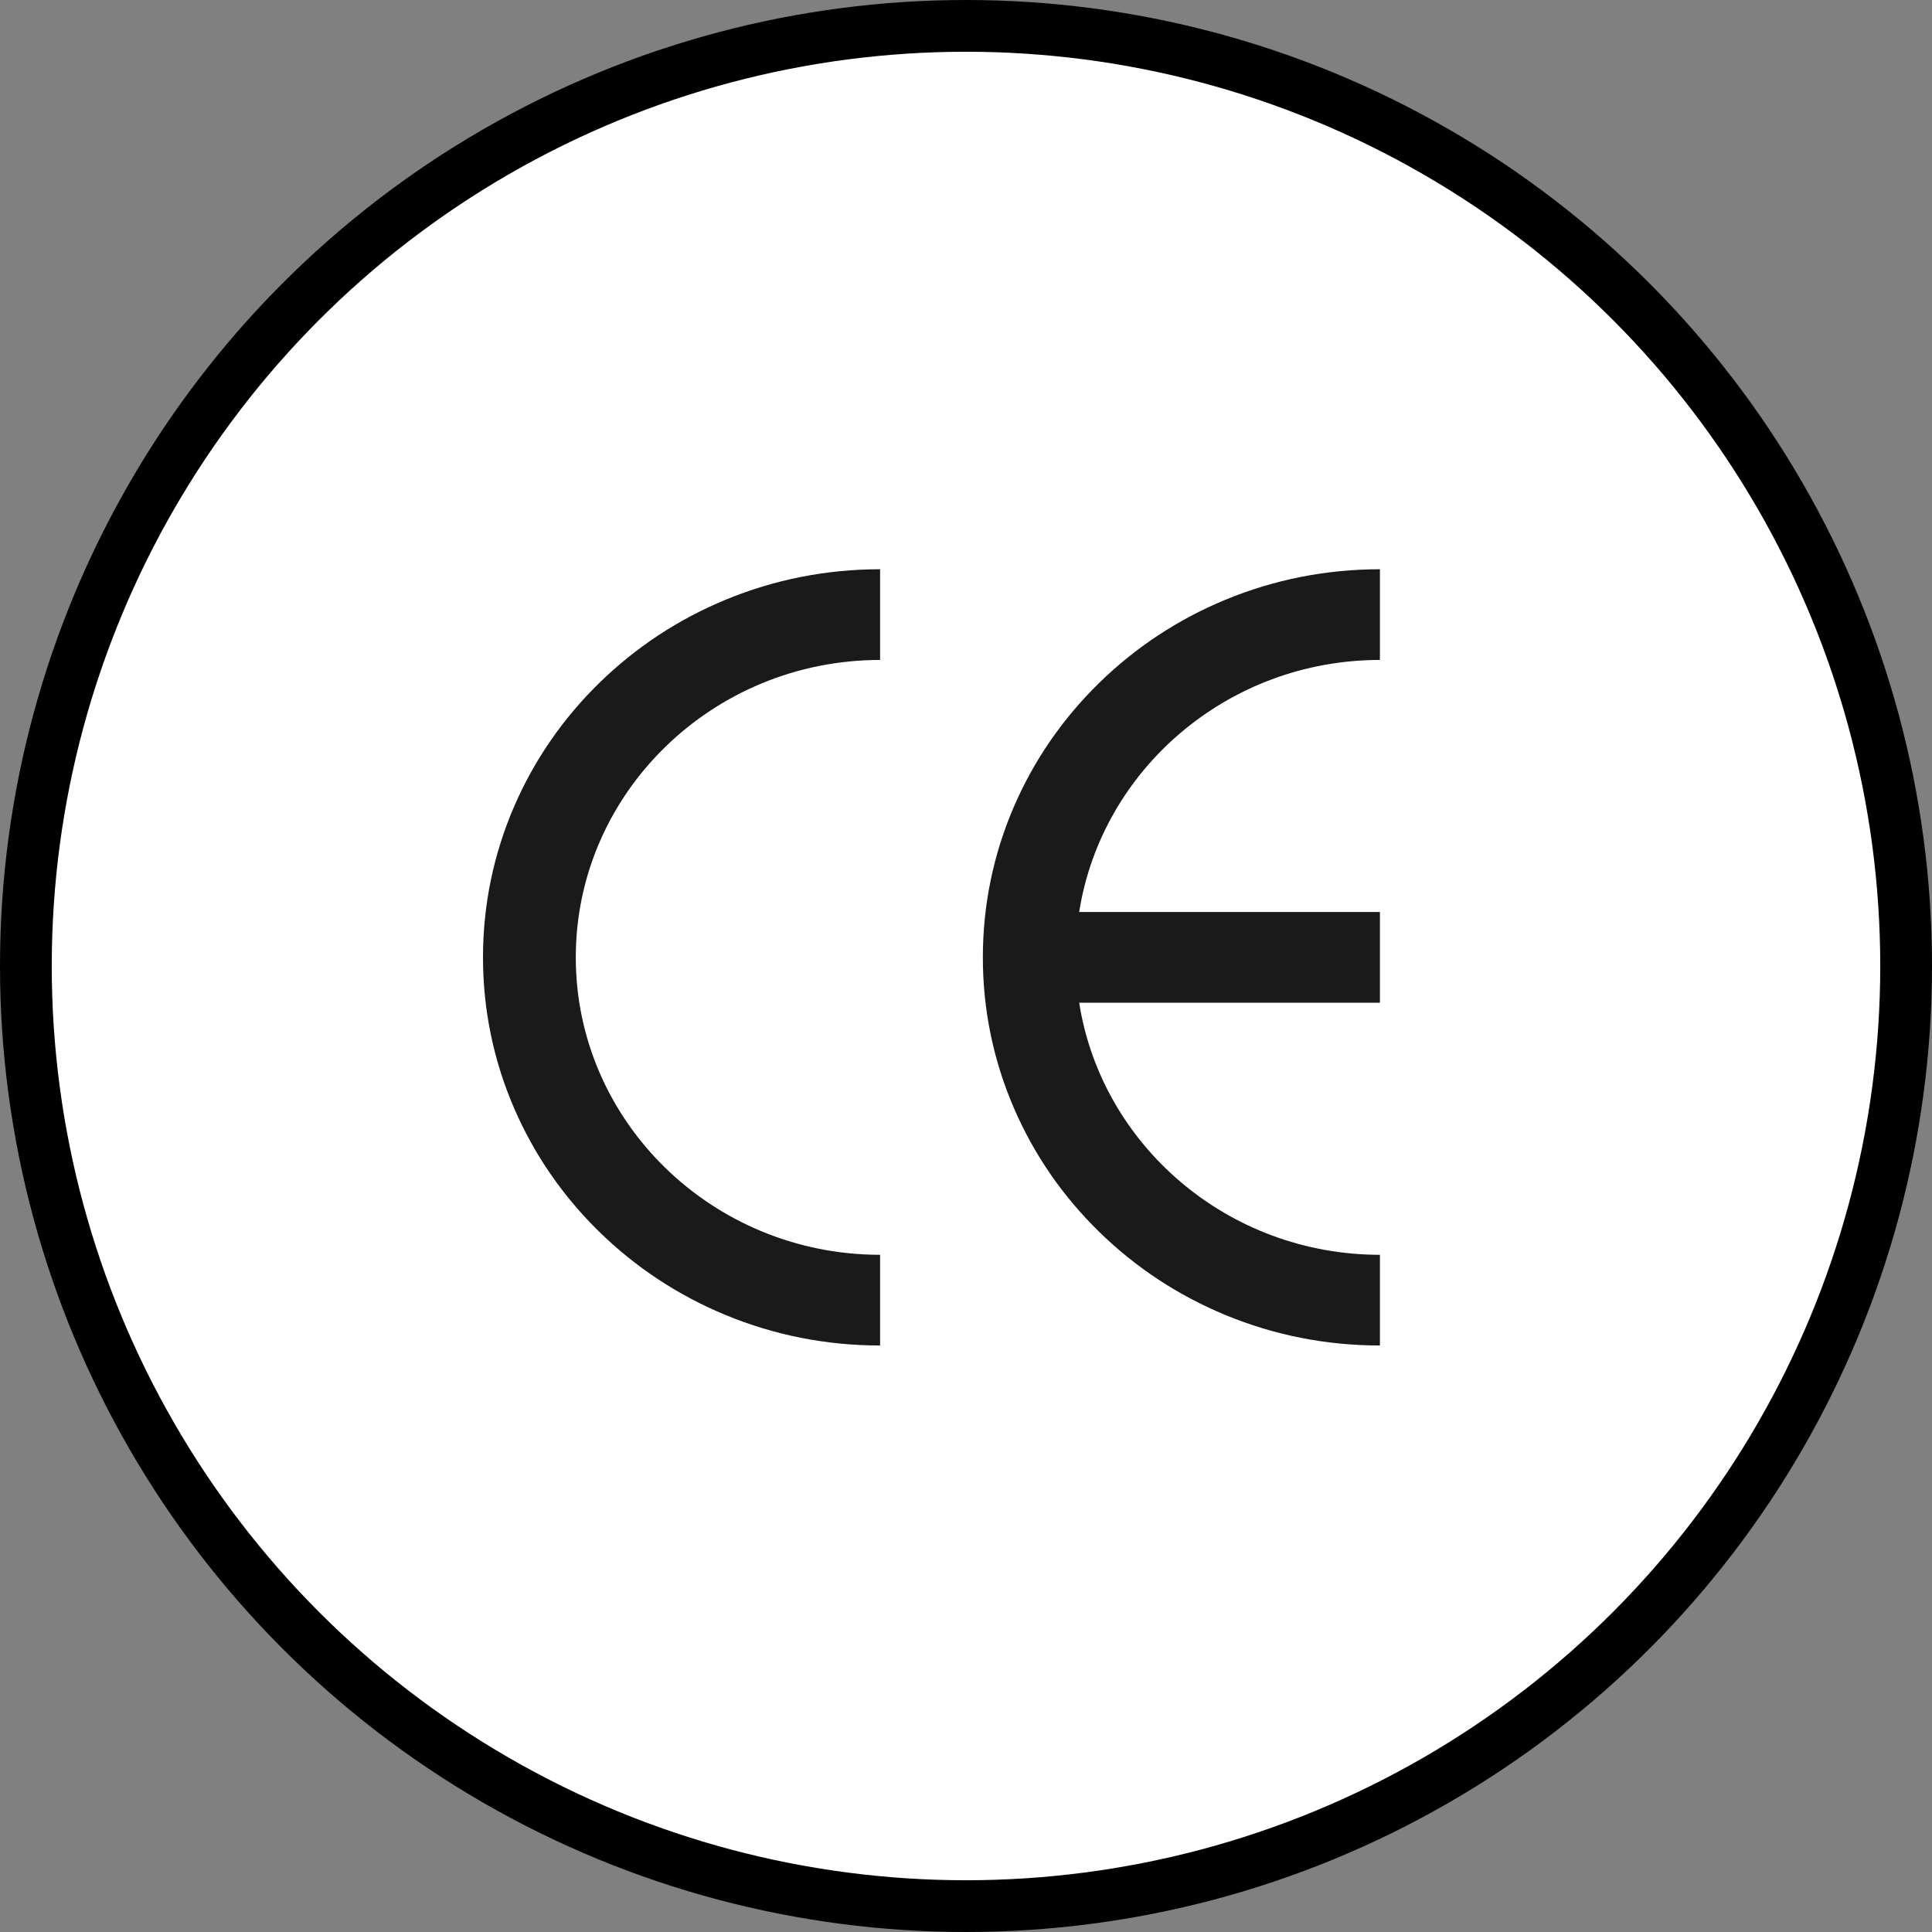
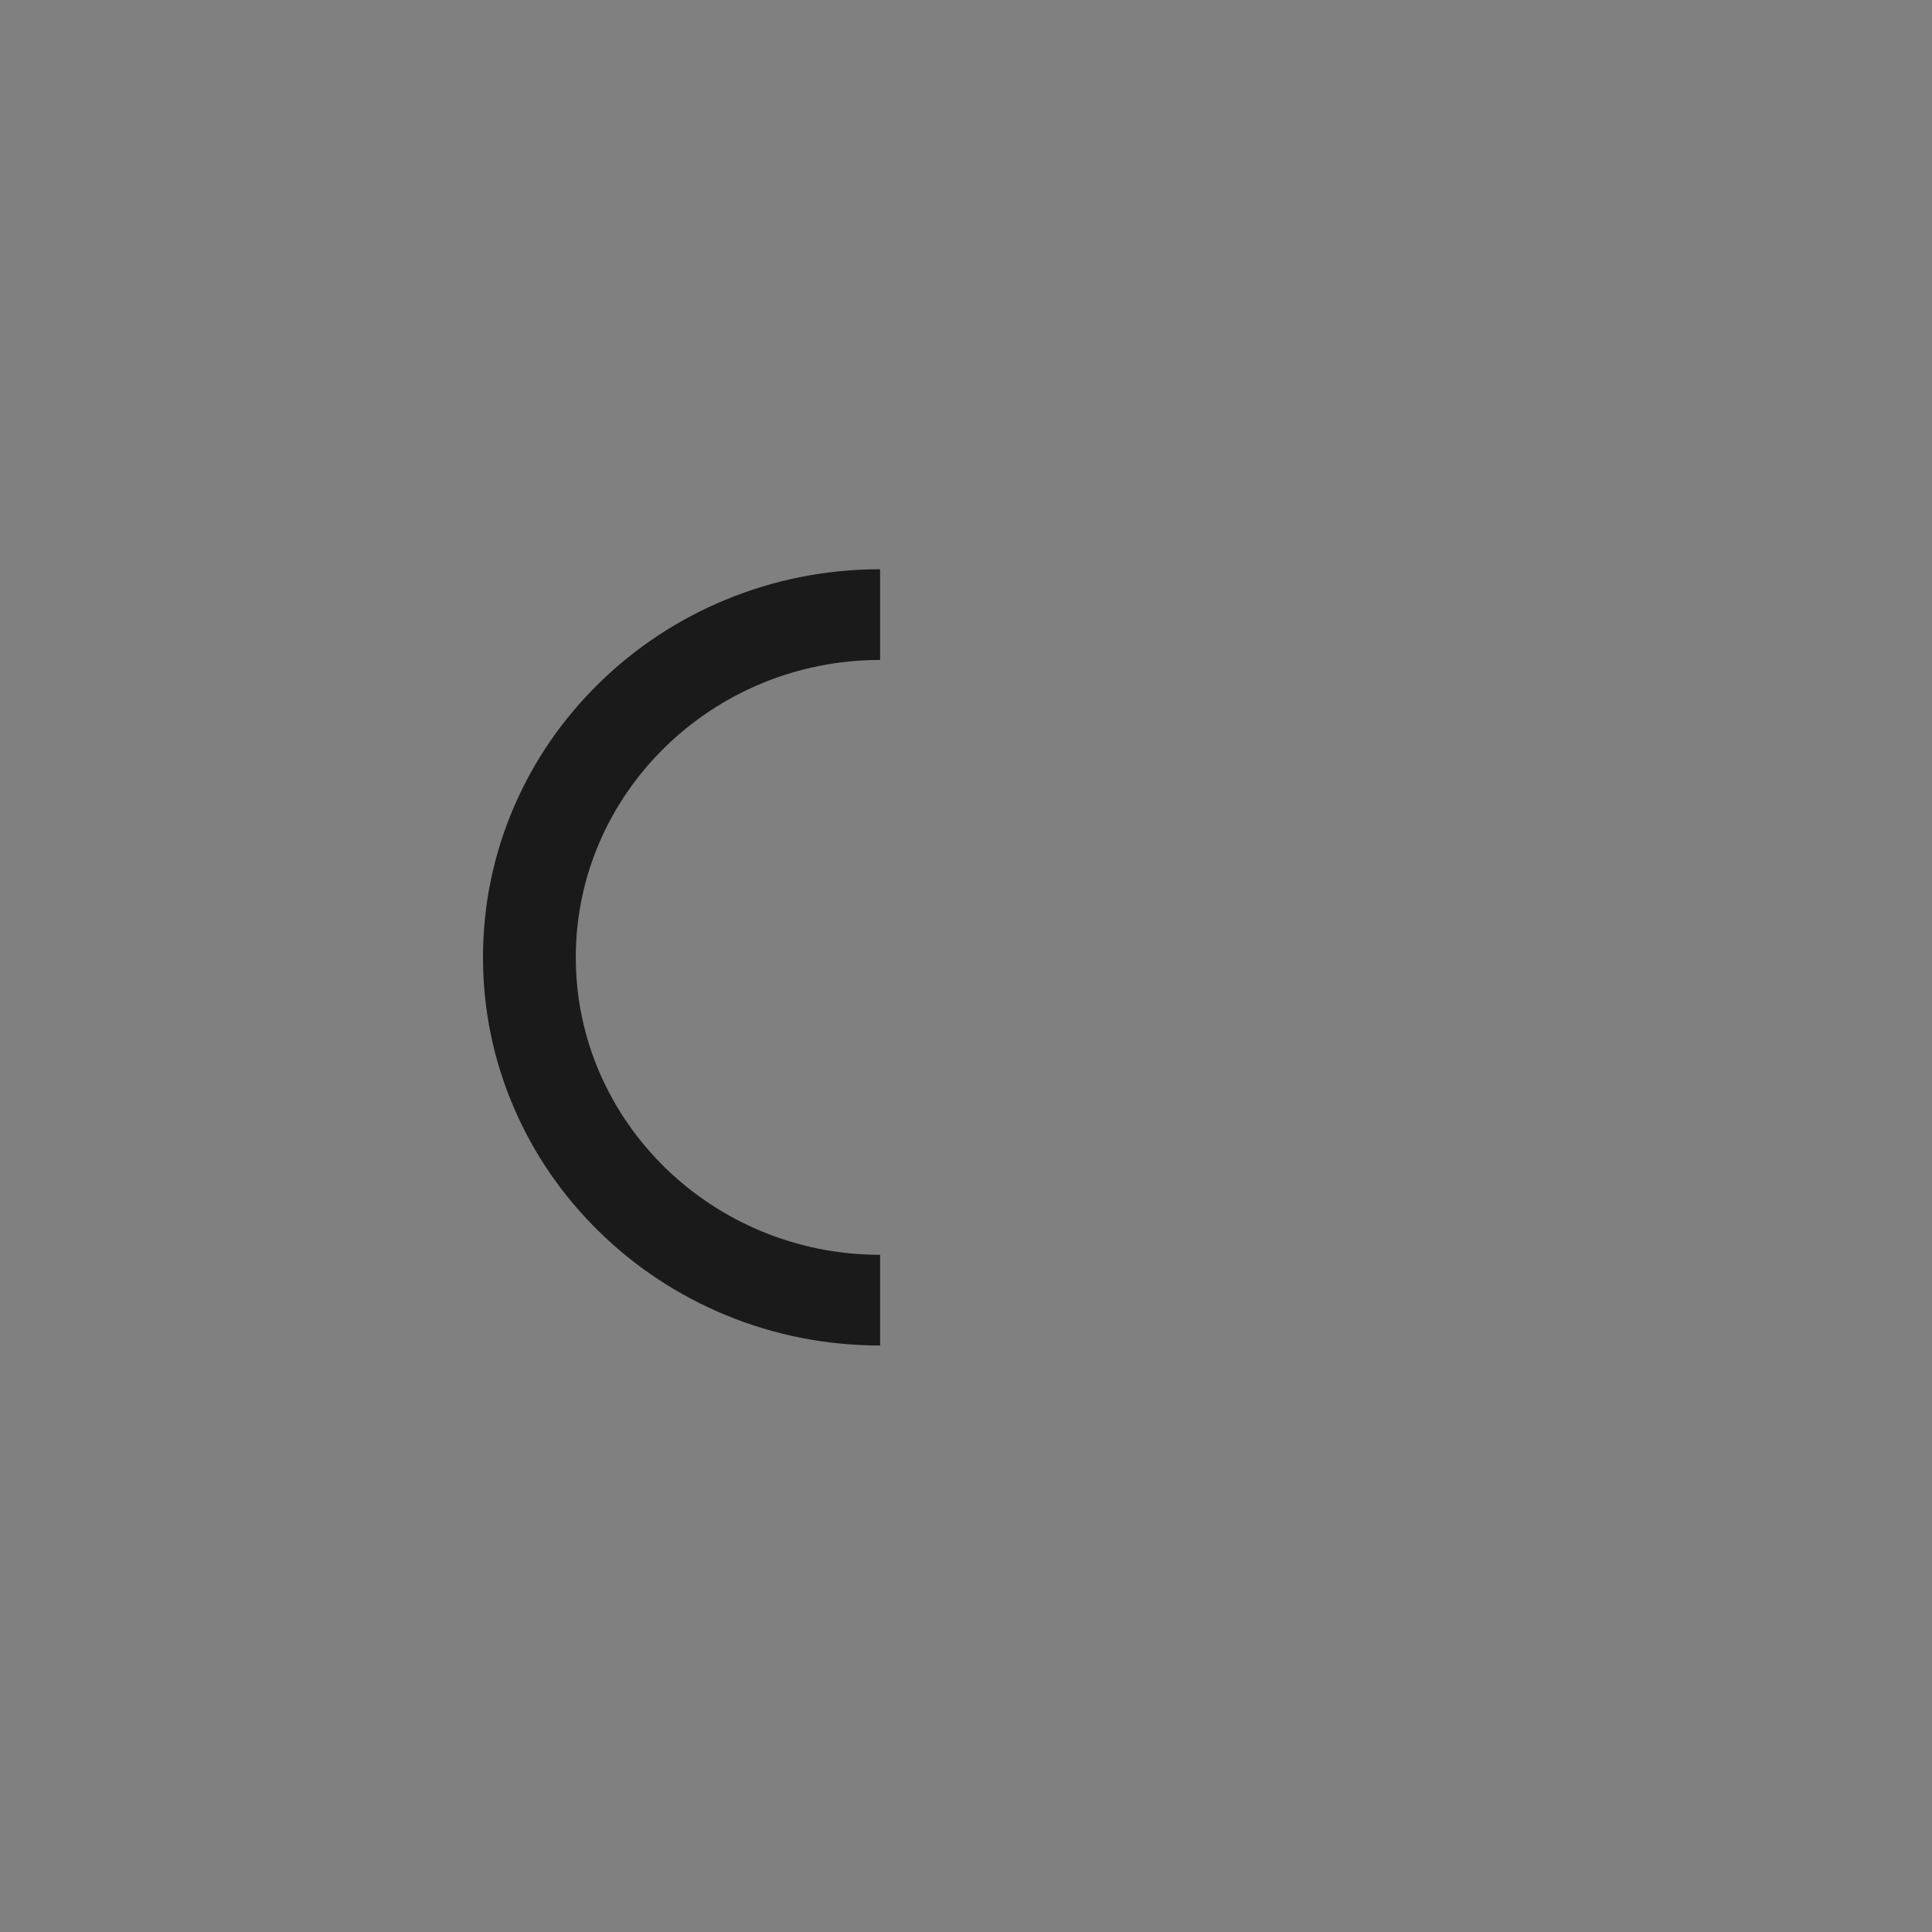
<svg xmlns="http://www.w3.org/2000/svg" width="112" height="112" viewBox="0 0 112 112" fill="none">
  <rect x="0" y="0" width="112" height="112" fill="#808080" stroke="none" />
-   <circle cx="56" cy="56" r="54.5" fill="white" stroke="black" stroke-width="3" />
  <g clip-path="url(#clip0_2050_5)">
-     <path d="M79.996 38.258V33C76.89 33 73.875 33.595 71.035 34.769C68.294 35.903 65.832 37.525 63.719 39.59C61.606 41.656 59.946 44.062 58.787 46.741C57.586 49.517 56.977 52.464 56.977 55.5C56.977 58.536 57.586 61.483 58.787 64.259C59.946 66.938 61.606 69.344 63.719 71.41C65.832 73.475 68.294 75.097 71.035 76.231C73.875 77.405 76.89 78 79.996 78V72.742C71.184 72.742 63.86 66.393 62.561 58.129H79.996V52.871H62.561C63.86 44.607 71.184 38.258 79.996 38.258Z" fill="#1A1A1A" />
    <path d="M51.02 72.742C41.293 72.742 33.379 65.007 33.379 55.5C33.379 45.993 41.293 38.258 51.02 38.258V33C47.913 33 44.898 33.595 42.059 34.769C39.317 35.903 36.856 37.525 34.742 39.59C32.629 41.656 30.97 44.062 29.81 46.741C28.609 49.517 28 52.464 28 55.5C28 58.536 28.609 61.483 29.81 64.259C30.97 66.938 32.629 69.344 34.742 71.41C36.855 73.475 39.317 75.097 42.059 76.231C44.898 77.405 47.913 78 51.02 78V72.742L51.02 72.742Z" fill="#1A1A1A" />
  </g>
  <defs>
    <clipPath id="clip0_2050_5">
      <rect width="52" height="45" fill="white" transform="translate(28 33)" />
    </clipPath>
  </defs>
</svg>